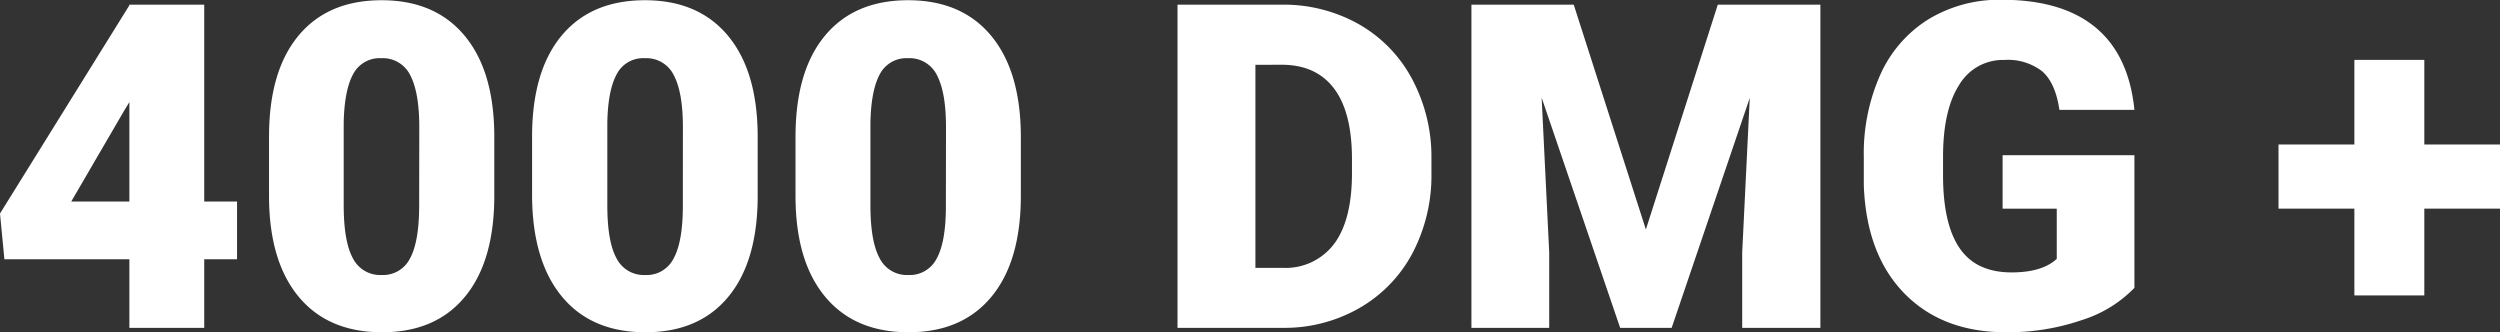
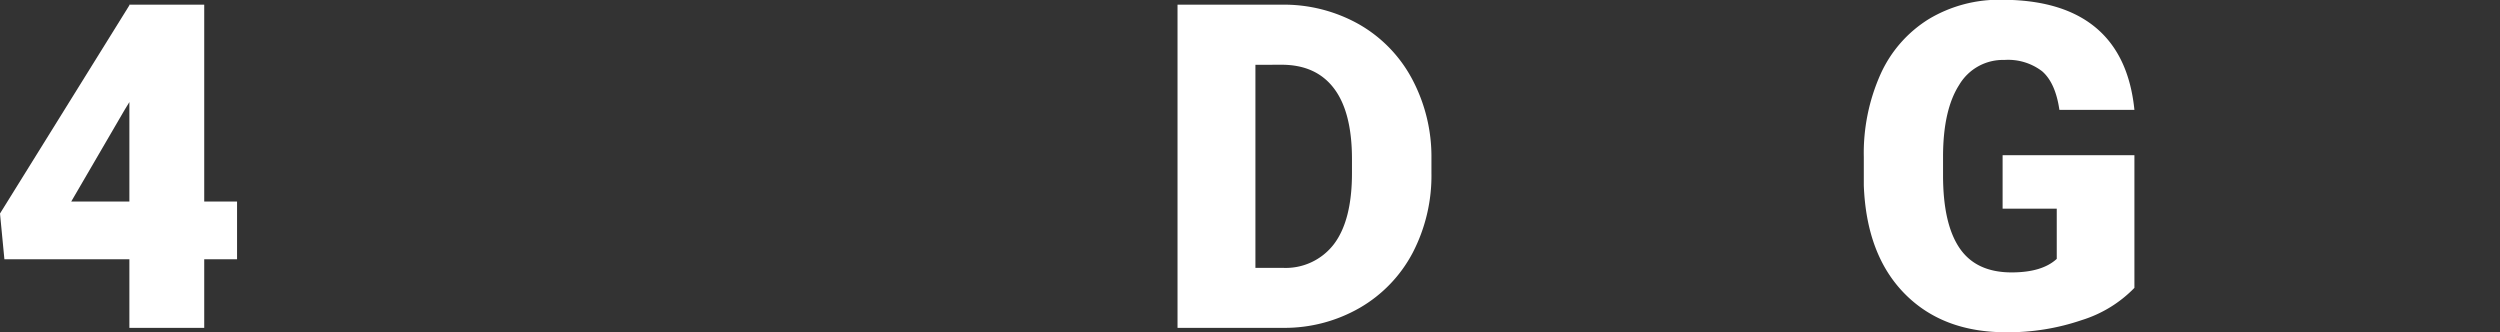
<svg xmlns="http://www.w3.org/2000/svg" id="Слой_1" data-name="Слой 1" viewBox="0 0 443.26 58.92">
  <rect x="0" y="0" width="443.26" height="58.92" fill="#333333" stroke="none" />
  <defs>
    <style>
      .cls-1 {
        fill: #fff;
      }
    </style>
  </defs>
  <title>topdmg</title>
  <g>
    <path class="cls-1" d="M74.87,259.29h5.82v10.24H74.87v12.16H61.6V269.53H39.44l-.78-8.11L61.6,224.5v-.11H74.87Zm-23.58,0H61.6V241.66L60.78,243Z" transform="translate(-38.66 -223.56)" />
-     <path class="cls-1" d="M126.3,258.27q0,11.61-5.21,17.91t-14.7,6.29q-9.57,0-14.8-6.33t-5.23-17.87V247.8q0-11.61,5.21-17.9t14.74-6.3q9.52,0,14.76,6.33t5.23,17.91ZM113,246.11q0-6.18-1.61-9.23a5.4,5.4,0,0,0-5.12-3,5.29,5.29,0,0,0-5,2.83q-1.55,2.84-1.67,8.58v14.64q0,6.42,1.61,9.39a5.42,5.42,0,0,0,5.12,3,5.34,5.34,0,0,0,5-2.89q1.6-2.89,1.65-9.07Z" transform="translate(-38.66 -223.56)" />
-     <path class="cls-1" d="M173,258.27q0,11.61-5.21,17.91t-14.7,6.29q-9.57,0-14.8-6.33T133,258.27V247.8q0-11.61,5.22-17.9T153,223.6q9.52,0,14.76,6.33T173,247.84Zm-13.26-12.16q0-6.18-1.62-9.23a5.39,5.39,0,0,0-5.11-3,5.27,5.27,0,0,0-5,2.83q-1.56,2.84-1.67,8.58v14.64c0,4.28.53,7.41,1.61,9.39a5.42,5.42,0,0,0,5.12,3,5.33,5.33,0,0,0,5-2.89q1.62-2.89,1.66-9.07Z" transform="translate(-38.66 -223.56)" />
-     <path class="cls-1" d="M219.66,258.27q0,11.61-5.22,17.91t-14.7,6.29q-9.56,0-14.8-6.33t-5.23-17.87V247.8q0-11.61,5.21-17.9t14.74-6.3q9.53,0,14.76,6.33t5.24,17.91Zm-13.27-12.16q0-6.18-1.61-9.23a5.4,5.4,0,0,0-5.12-3,5.29,5.29,0,0,0-5,2.83q-1.55,2.84-1.67,8.58v14.64q0,6.42,1.62,9.39a5.4,5.4,0,0,0,5.11,3,5.34,5.34,0,0,0,5-2.89q1.62-2.89,1.65-9.07Z" transform="translate(-38.66 -223.56)" />
    <path class="cls-1" d="M247.44,281.69v-57.3H265.9a27.09,27.09,0,0,1,13.65,3.44,24.28,24.28,0,0,1,9.47,9.72,29.27,29.27,0,0,1,3.44,14.07v2.64a29.63,29.63,0,0,1-3.32,14.11,24.39,24.39,0,0,1-9.37,9.76,26.68,26.68,0,0,1-13.48,3.56Zm13.81-46.64v36h4.81a10.75,10.75,0,0,0,9.13-4.23q3.18-4.23,3.18-12.57v-2.48q0-8.31-3.18-12.52t-9.29-4.21Z" transform="translate(-38.66 -223.56)" />
-     <path class="cls-1" d="M317.69,224.39l12.79,39.86,12.75-39.86h18.19v57.3H347.56V268.31l1.34-27.39-13.85,40.77h-9.13L312,240.88l1.34,27.43v13.38H299.55v-57.3Z" transform="translate(-38.66 -223.56)" />
    <path class="cls-1" d="M417.1,274.6a22.15,22.15,0,0,1-9.32,5.71,40.34,40.34,0,0,1-13.46,2.16q-11.26,0-18-6.88t-7.2-19.17l0-5a34.3,34.3,0,0,1,3-14.78,22.21,22.21,0,0,1,8.56-9.72,24.2,24.2,0,0,1,12.89-3.4q10.71,0,16.63,4.9t6.9,14.62h-13.3q-.7-4.8-3.07-6.85a9.91,9.91,0,0,0-6.69-2,9,9,0,0,0-8,4.41q-2.84,4.41-2.87,12.6v3.46q0,8.58,2.93,12.89t9.23,4.31c3.6,0,6.27-.8,8-2.4v-8.9h-9.6v-9.48H417.1Z" transform="translate(-38.66 -223.56)" />
-     <path class="cls-1" d="M468.5,249.18h13.42v11.37H468.5v15.39H456.1V260.55H442.65V249.18H456.1v-15h12.4Z" transform="translate(-38.66 -223.56)" />
  </g>
</svg>